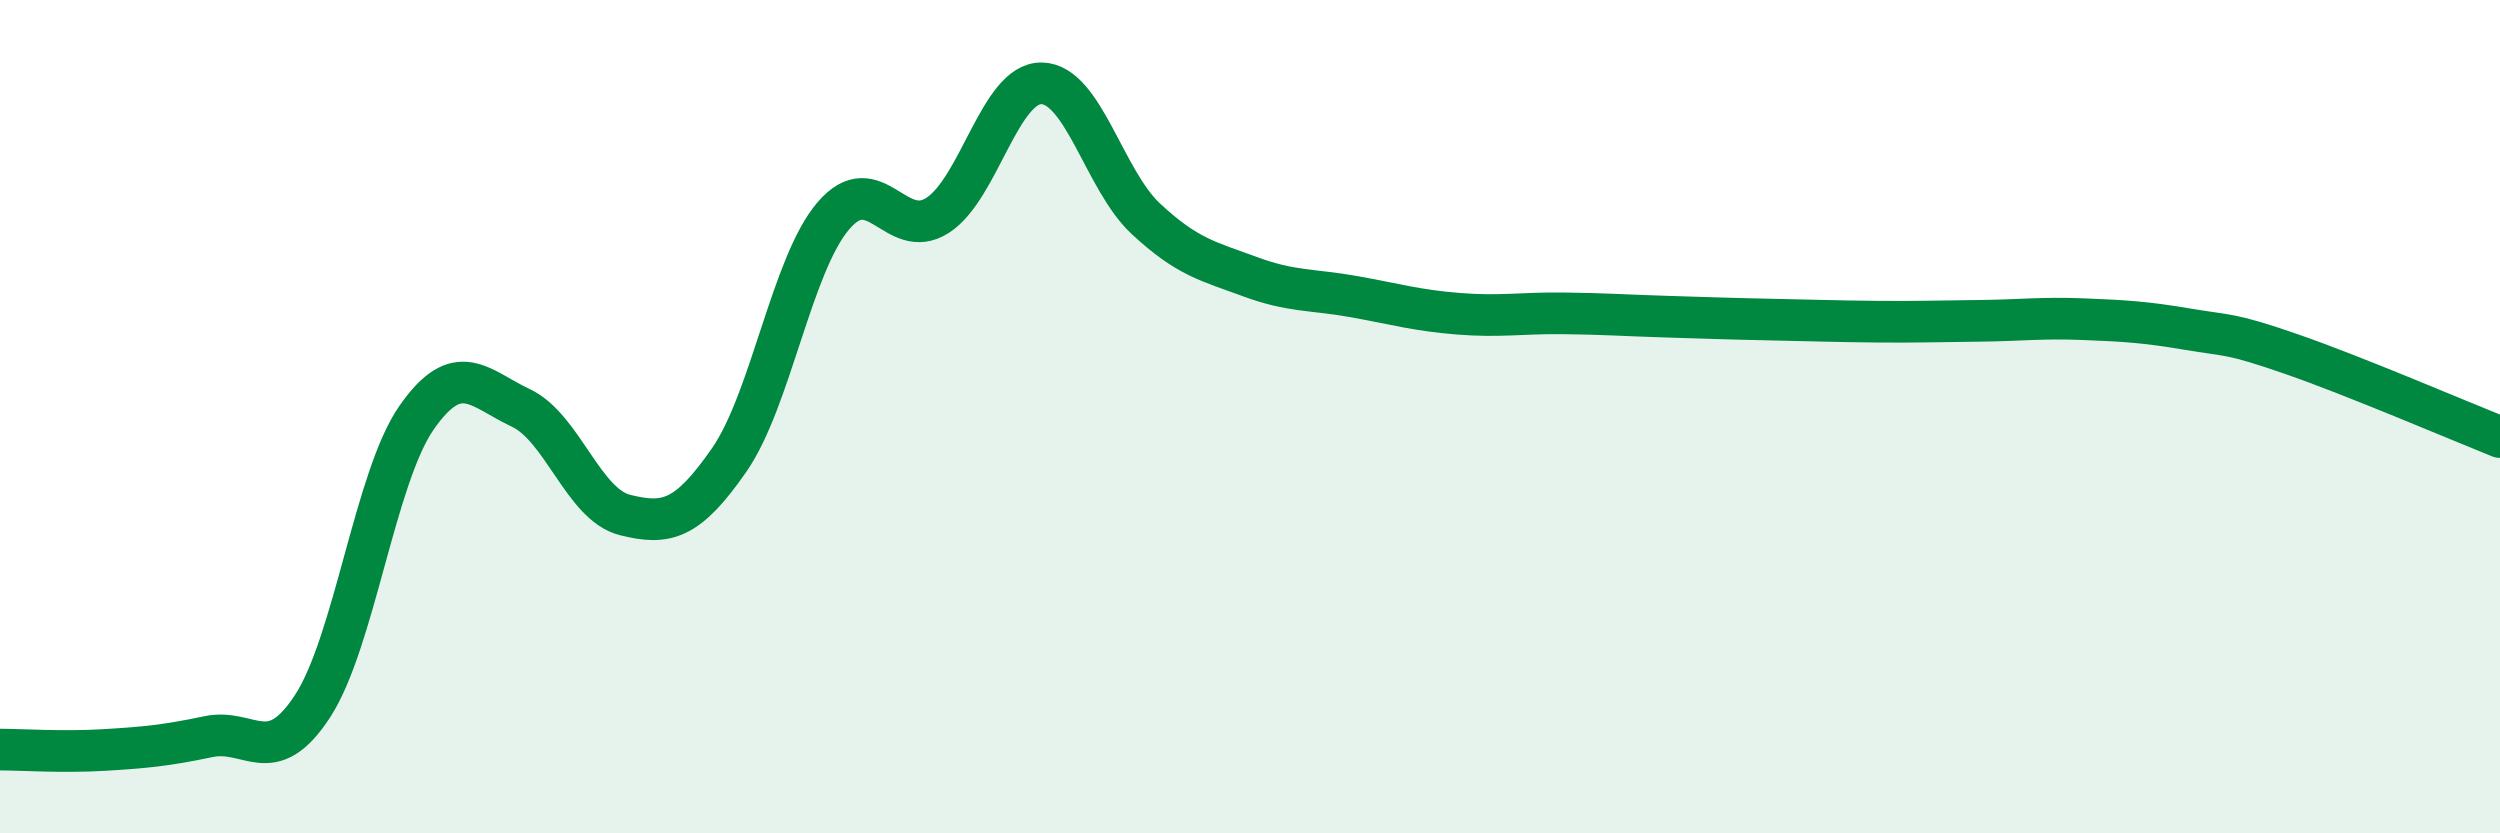
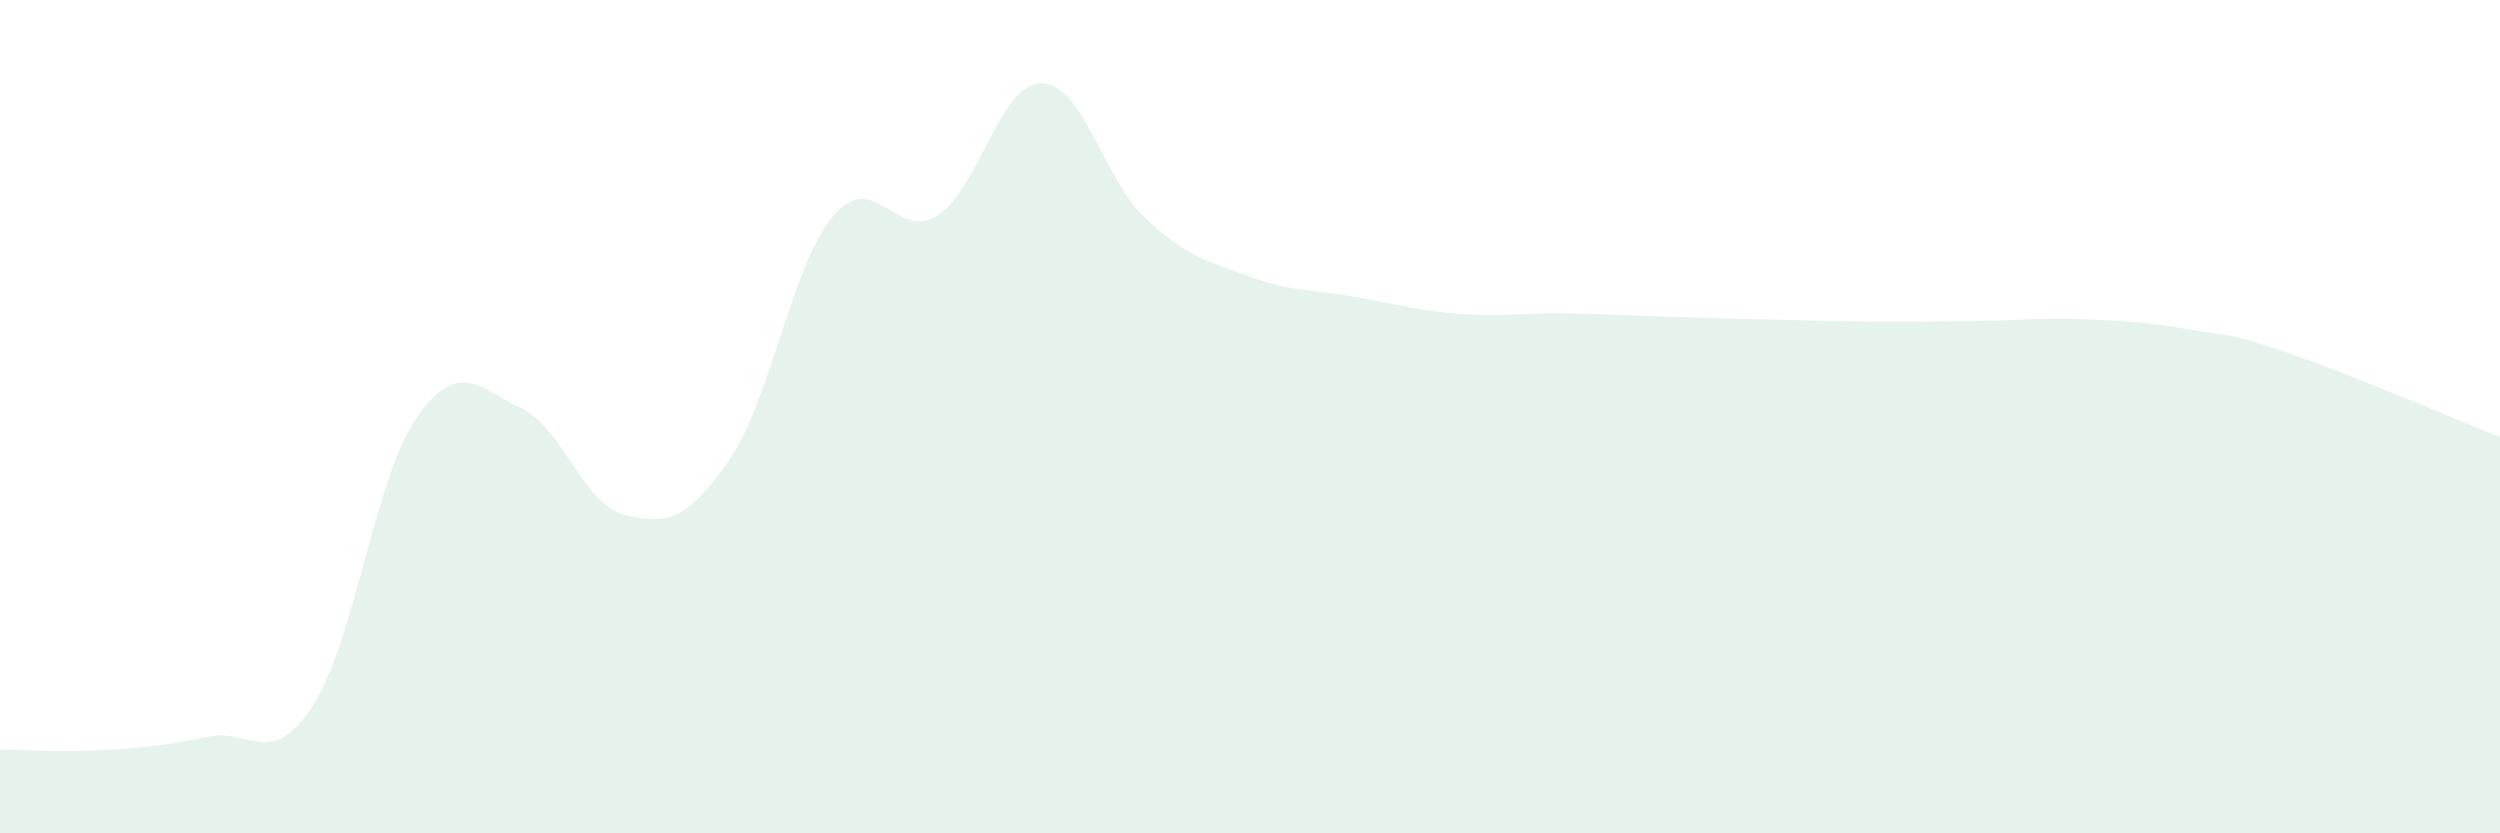
<svg xmlns="http://www.w3.org/2000/svg" width="60" height="20" viewBox="0 0 60 20">
  <path d="M 0,17.99 C 0.5,17.99 1.5,18.06 2.5,18 C 3.5,17.94 4,17.89 5,17.68 C 6,17.47 6.5,18.48 7.5,16.95 C 8.5,15.42 9,11.45 10,10.02 C 11,8.59 11.5,9.32 12.5,9.79 C 13.5,10.26 14,12.11 15,12.36 C 16,12.61 16.5,12.48 17.5,11.04 C 18.5,9.6 19,6.35 20,5.18 C 21,4.01 21.5,5.81 22.5,5.17 C 23.5,4.53 24,1.98 25,2 C 26,2.02 26.5,4.32 27.5,5.25 C 28.5,6.18 29,6.27 30,6.64 C 31,7.01 31.5,6.94 32.5,7.12 C 33.5,7.3 34,7.45 35,7.53 C 36,7.61 36.5,7.51 37.5,7.52 C 38.5,7.53 39,7.57 40,7.6 C 41,7.63 41.5,7.65 42.5,7.67 C 43.5,7.69 44,7.71 45,7.72 C 46,7.73 46.5,7.71 47.5,7.7 C 48.5,7.69 49,7.62 50,7.66 C 51,7.7 51.5,7.73 52.5,7.9 C 53.5,8.07 53.5,7.98 55,8.5 C 56.5,9.02 59,10.09 60,10.49L60 20L0 20Z" fill="#008740" opacity="0.1" stroke-linecap="round" stroke-linejoin="round" />
-   <path d="M 0,17.99 C 0.5,17.99 1.5,18.06 2.5,18 C 3.5,17.94 4,17.89 5,17.68 C 6,17.47 6.5,18.48 7.5,16.95 C 8.5,15.42 9,11.45 10,10.02 C 11,8.59 11.5,9.32 12.5,9.79 C 13.5,10.26 14,12.11 15,12.36 C 16,12.61 16.5,12.48 17.5,11.04 C 18.5,9.6 19,6.35 20,5.18 C 21,4.01 21.5,5.81 22.5,5.17 C 23.5,4.53 24,1.98 25,2 C 26,2.02 26.5,4.32 27.5,5.25 C 28.5,6.18 29,6.27 30,6.64 C 31,7.01 31.5,6.94 32.5,7.12 C 33.5,7.3 34,7.45 35,7.53 C 36,7.61 36.5,7.51 37.5,7.52 C 38.5,7.53 39,7.57 40,7.6 C 41,7.63 41.5,7.65 42.5,7.67 C 43.5,7.69 44,7.71 45,7.72 C 46,7.73 46.5,7.71 47.5,7.7 C 48.5,7.69 49,7.62 50,7.66 C 51,7.7 51.5,7.73 52.5,7.9 C 53.5,8.07 53.5,7.98 55,8.5 C 56.5,9.02 59,10.09 60,10.49" stroke="#008740" stroke-width="1" fill="none" stroke-linecap="round" stroke-linejoin="round" />
</svg>